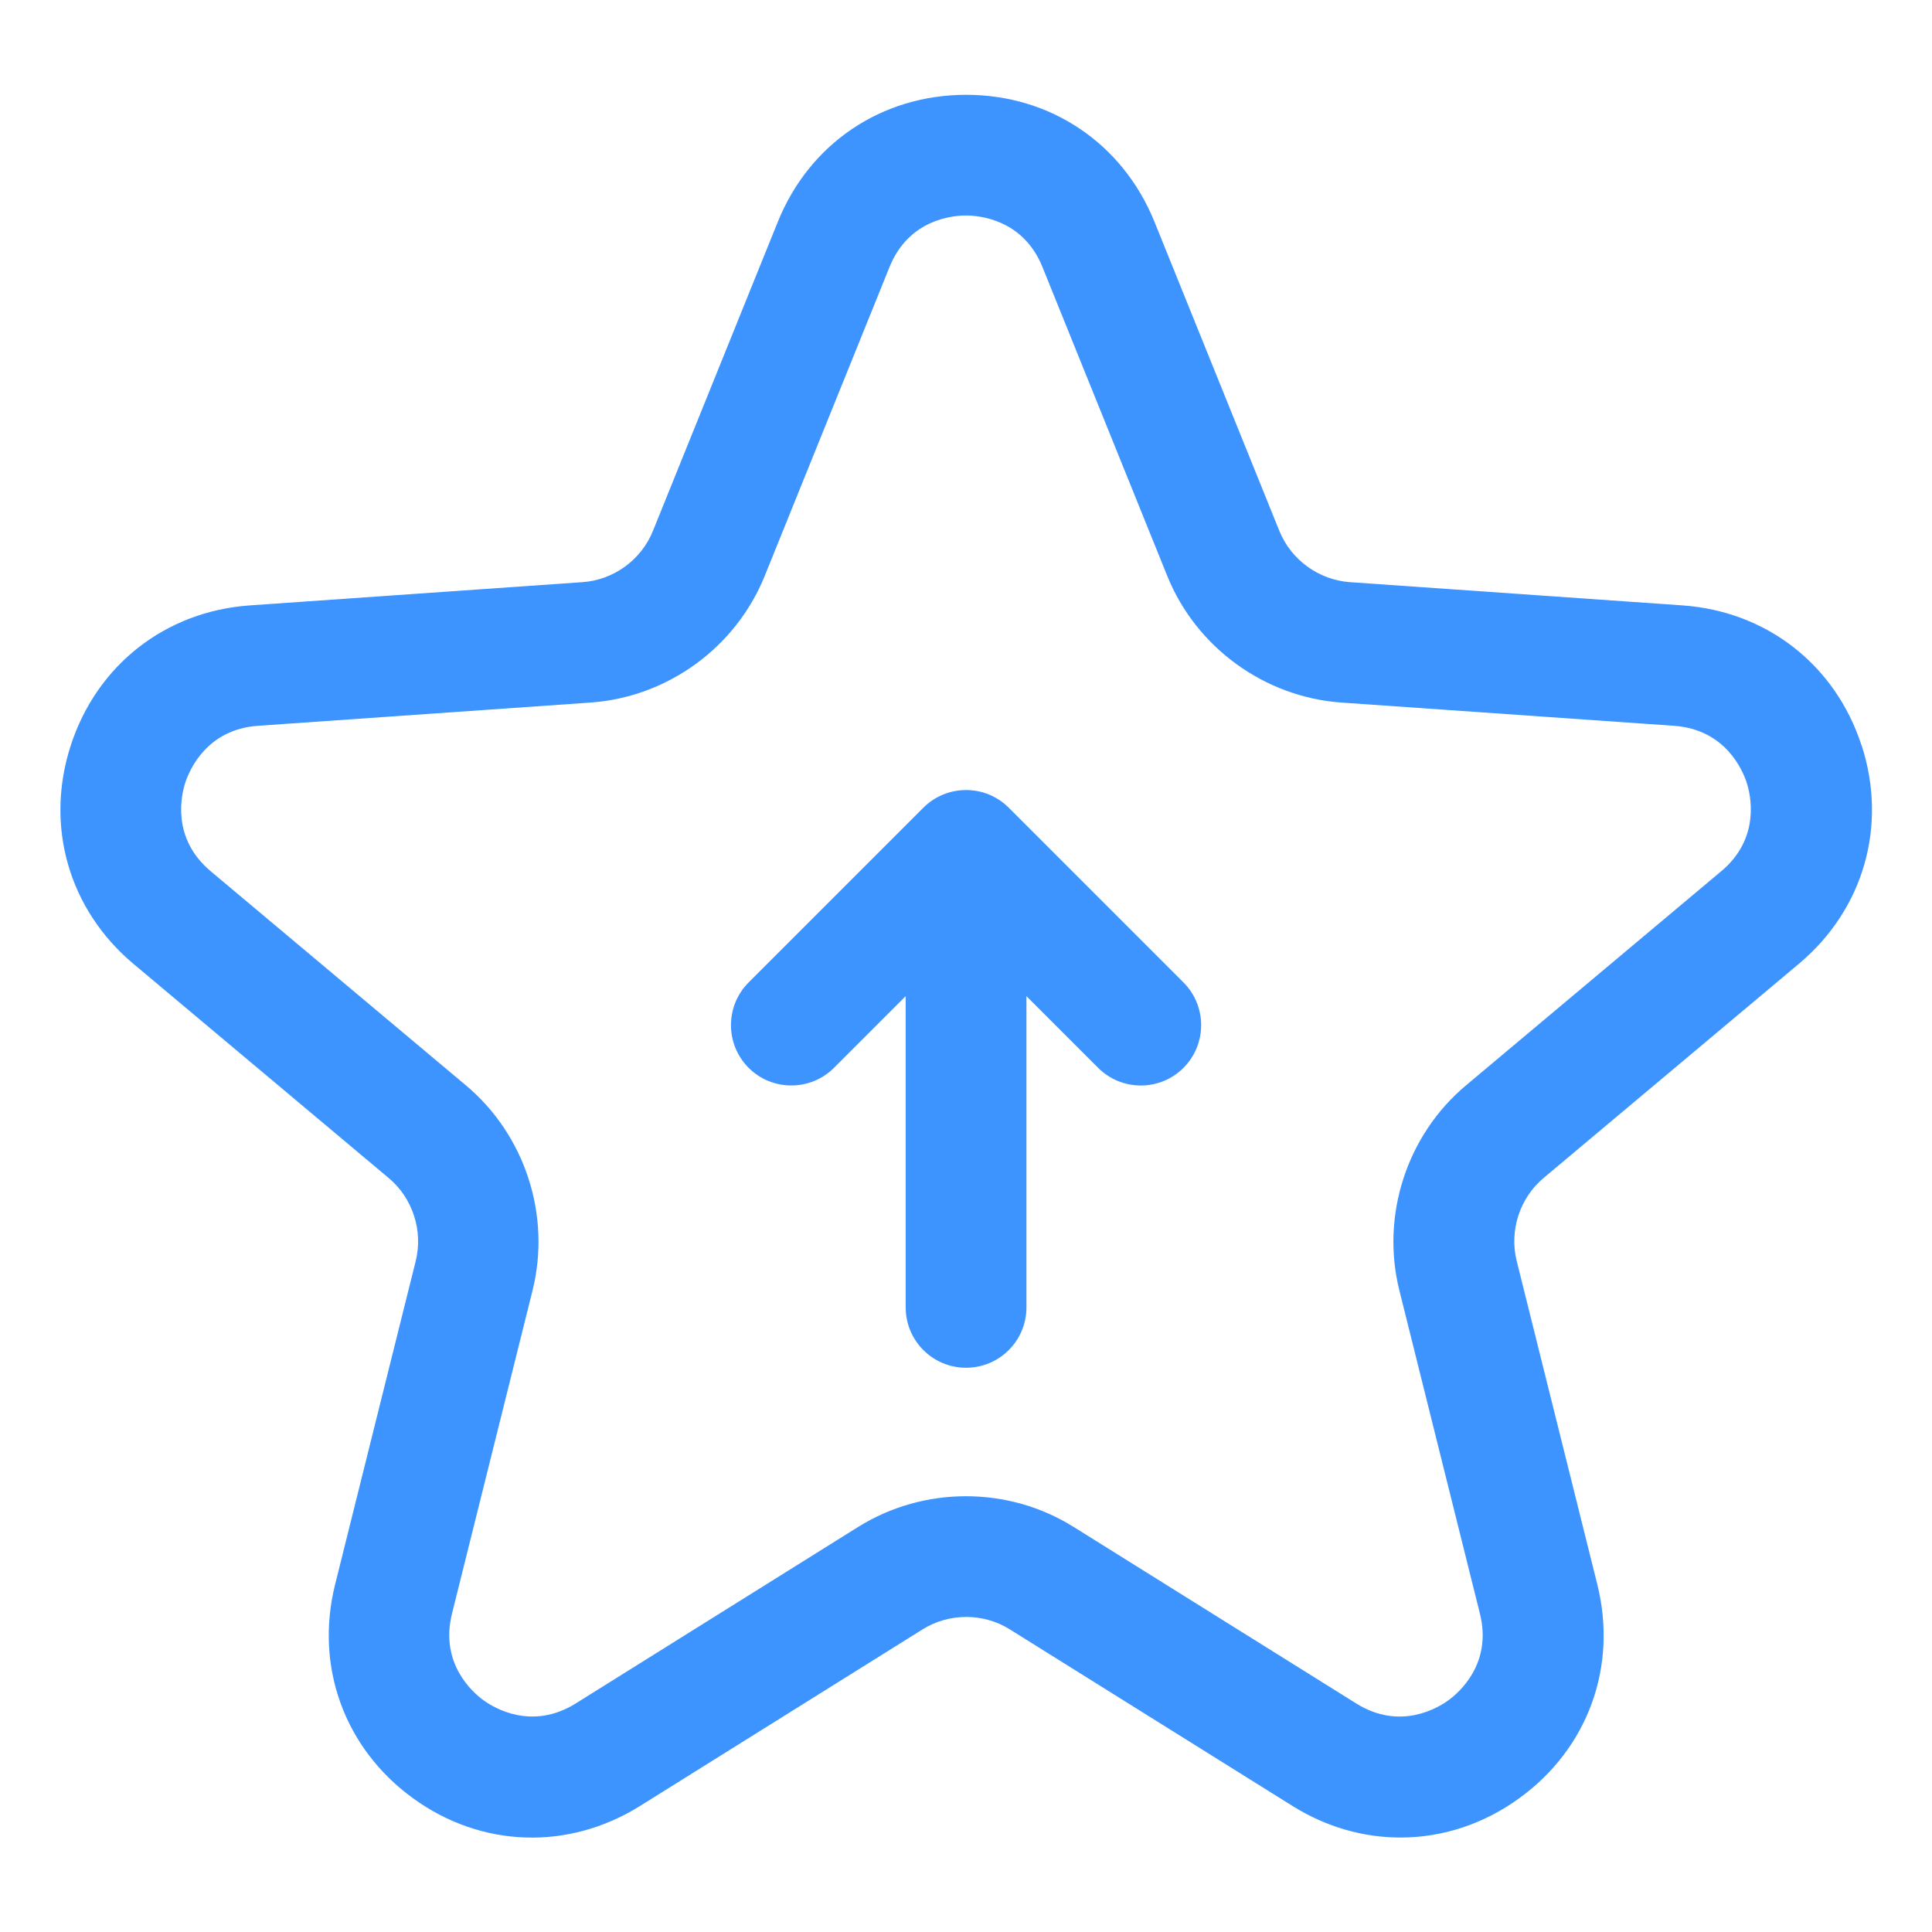
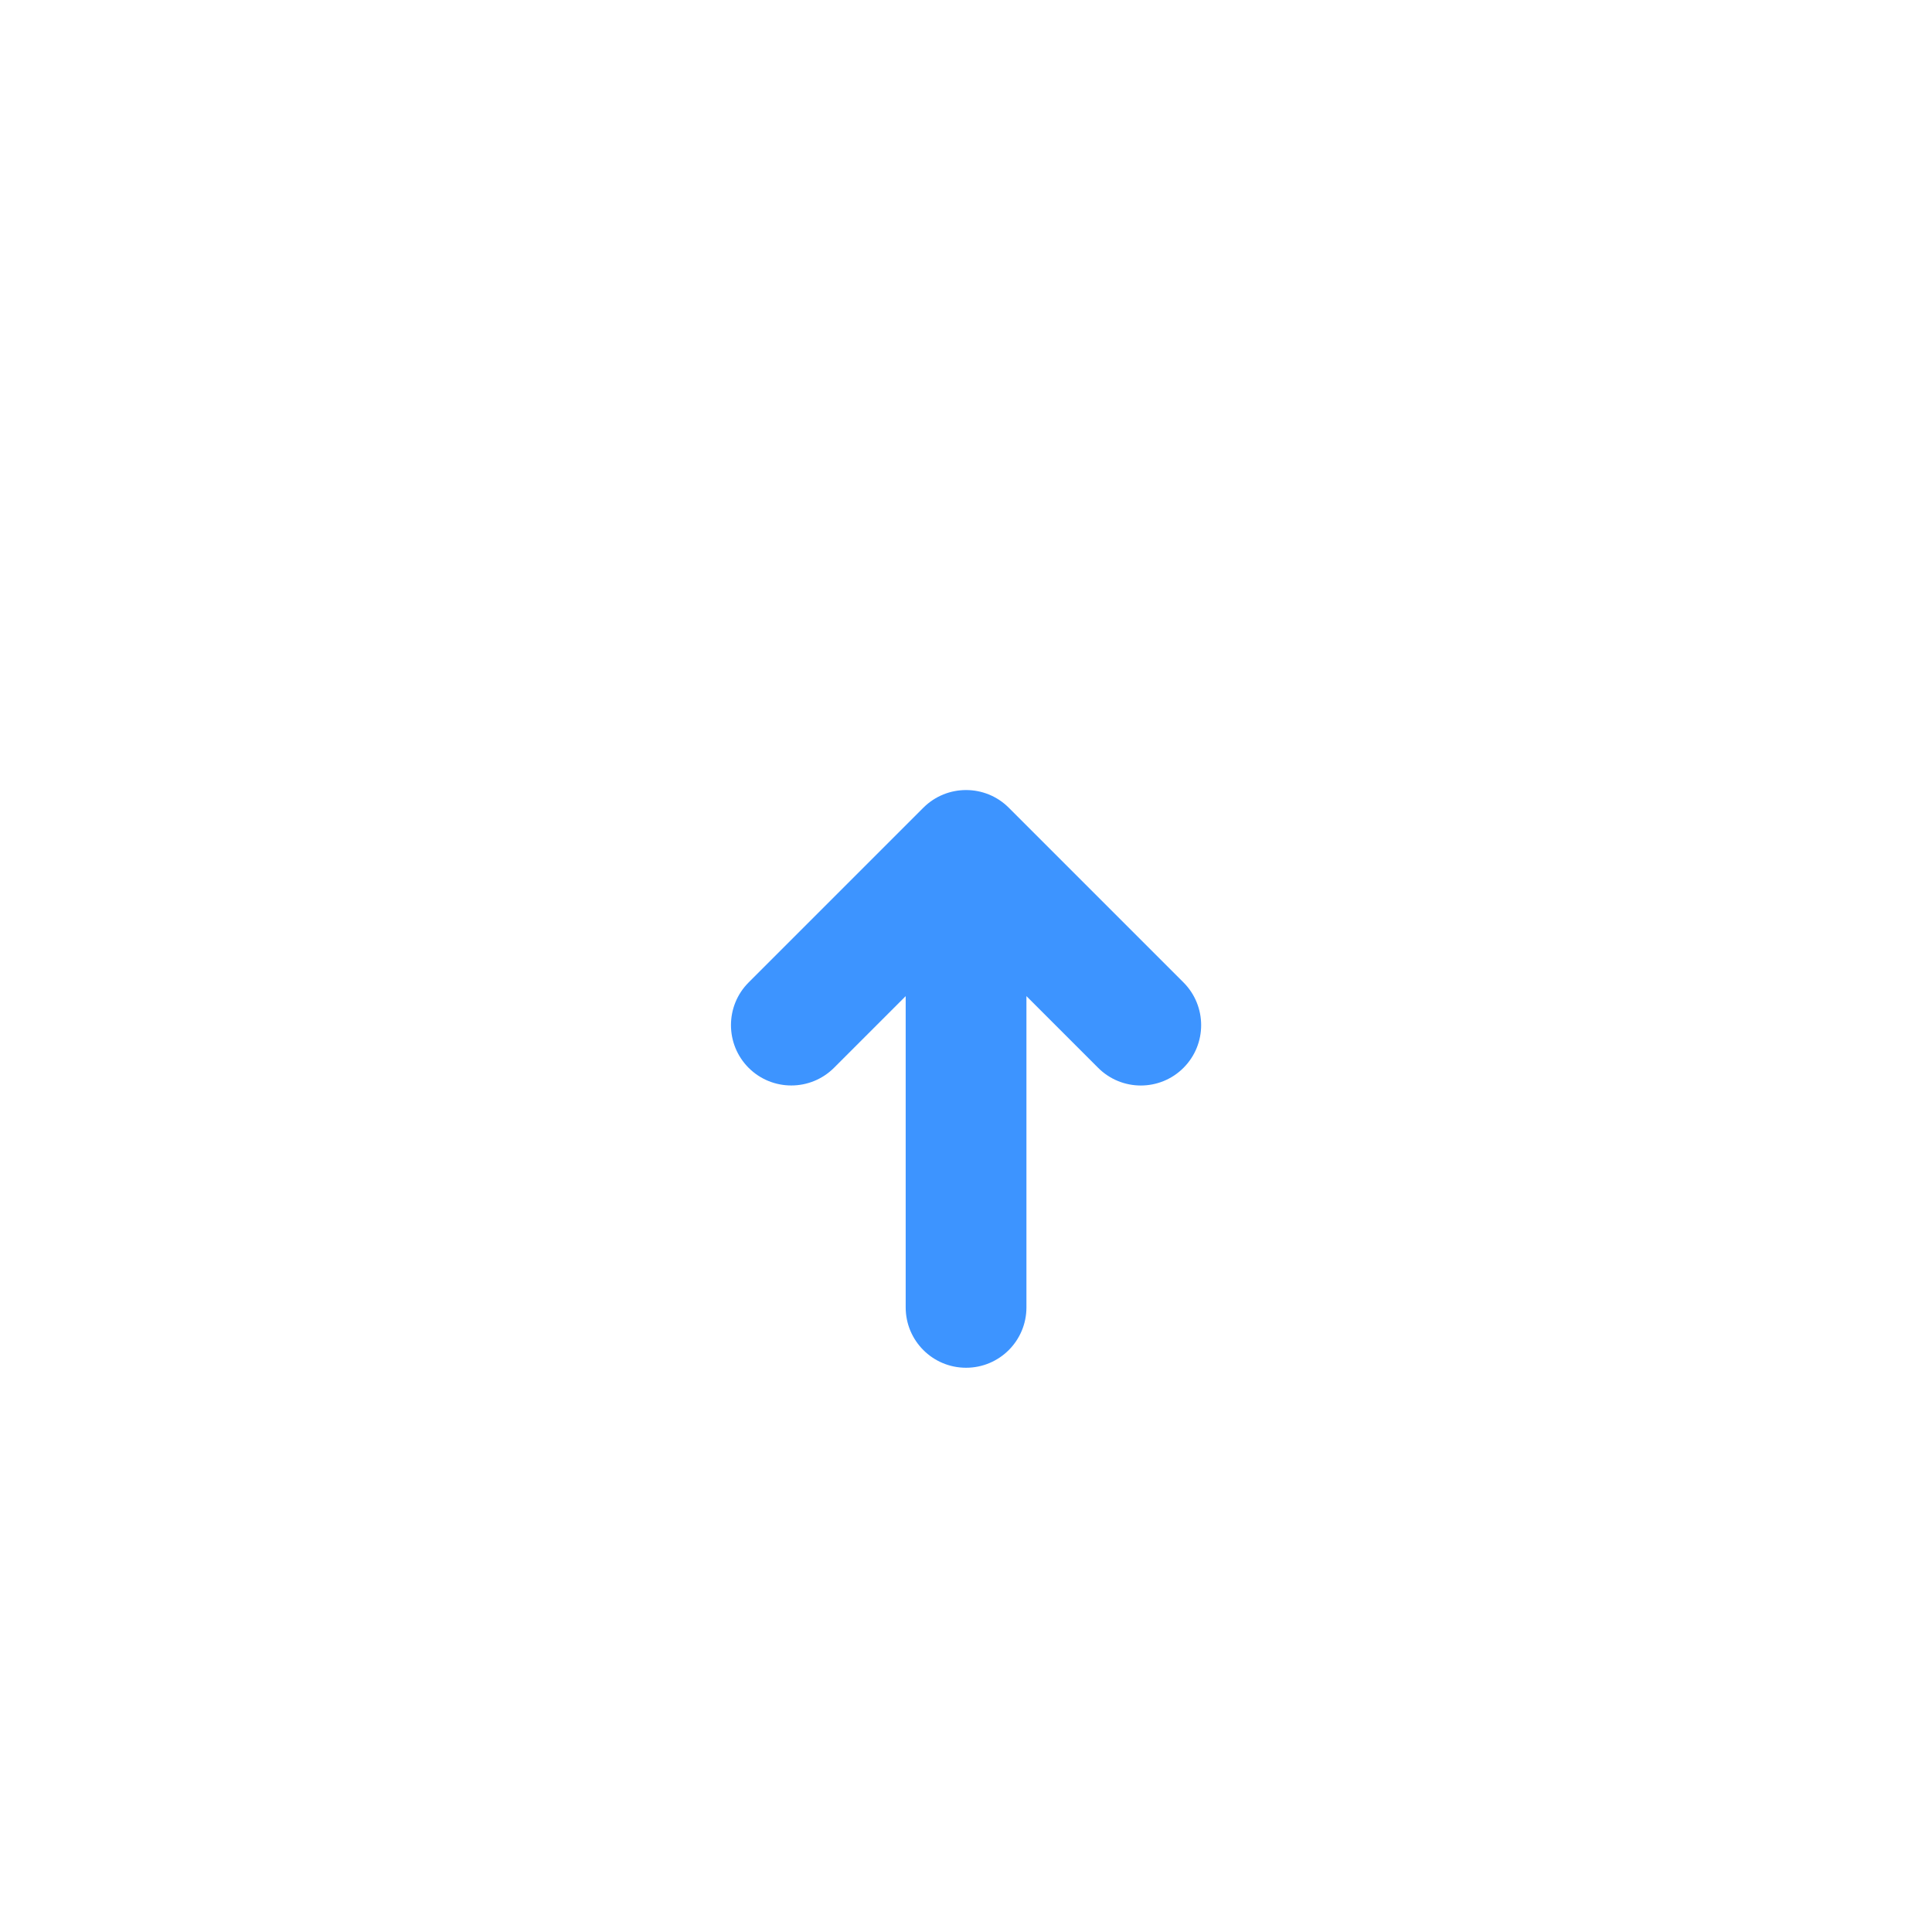
<svg xmlns="http://www.w3.org/2000/svg" width="128pt" height="128pt" version="1.1" viewBox="0 0 128 128">
  <path d="m66.832 53.512c-1.559-1.559-4.094-1.559-5.656 0l-11.578 11.578c-1.559 1.559-1.559 4.094 0 5.656 1.559 1.559 4.094 1.559 5.656 0l4.75-4.75v20.621c0 2.211 1.789 4 4 4 2.211 0 4-1.789 4-4v-20.621l4.75 4.75c0.781 0.781 1.805 1.172 2.828 1.172 1.023 0 2.051-0.391 2.828-1.172 1.559-1.559 1.559-4.094 0-5.656z" fill="#3d94ff" />
-   <path d="m123.33 49.379c-1.73-5.324-6.281-8.879-11.863-9.27l-22.023-1.539c-2.07-0.145-3.91-1.48-4.684-3.398l-8.27-20.469c-2.102-5.195-6.879-8.422-12.48-8.422-5.602 0-10.387 3.227-12.48 8.422l-8.27 20.469c-0.773 1.922-2.613 3.262-4.684 3.398l-22.023 1.539c-5.586 0.391-10.129 3.945-11.863 9.27-1.73 5.328-0.141 10.875 4.148 14.477l16.914 14.191c1.59 1.328 2.289 3.496 1.789 5.504l-5.34 21.426c-1.355 5.434 0.621 10.855 5.148 14.152 4.535 3.297 10.301 3.488 15.051 0.523l18.719-11.699c1.762-1.102 4.035-1.102 5.789 0l18.727 11.699c2.238 1.398 4.699 2.09 7.148 2.09 2.754 0 5.5-0.875 7.894-2.621 4.531-3.289 6.504-8.715 5.148-14.152l-5.34-21.426c-0.5-2.012 0.199-4.176 1.789-5.504l16.914-14.191c4.289-3.602 5.879-9.145 4.148-14.477zm-9.297 8.344-16.914 14.191c-3.914 3.285-5.644 8.609-4.41 13.57l5.34 21.426c0.828 3.32-1.391 5.234-2.09 5.738-0.699 0.512-3.211 2.023-6.106 0.211l-18.727-11.699c-2.164-1.355-4.648-2.031-7.129-2.031s-4.965 0.676-7.137 2.031l-18.719 11.699c-2.898 1.809-5.41 0.297-6.106-0.211-0.699-0.504-2.914-2.426-2.09-5.738l5.34-21.426c1.234-4.961-0.496-10.285-4.41-13.57l-16.914-14.191c-2.621-2.199-1.949-5.051-1.684-5.875 0.27-0.82 1.406-3.523 4.816-3.762l22.023-1.539c5.102-0.355 9.629-3.644 11.547-8.387l8.27-20.469c1.281-3.172 4.199-3.414 5.066-3.414 0.863 0 3.785 0.246 5.066 3.414l8.27 20.469c1.914 4.738 6.449 8.031 11.547 8.387l22.023 1.539c3.41 0.238 4.547 2.941 4.816 3.762 0.266 0.82 0.934 3.676-1.684 5.875z" fill="#3d94ff" />
</svg>